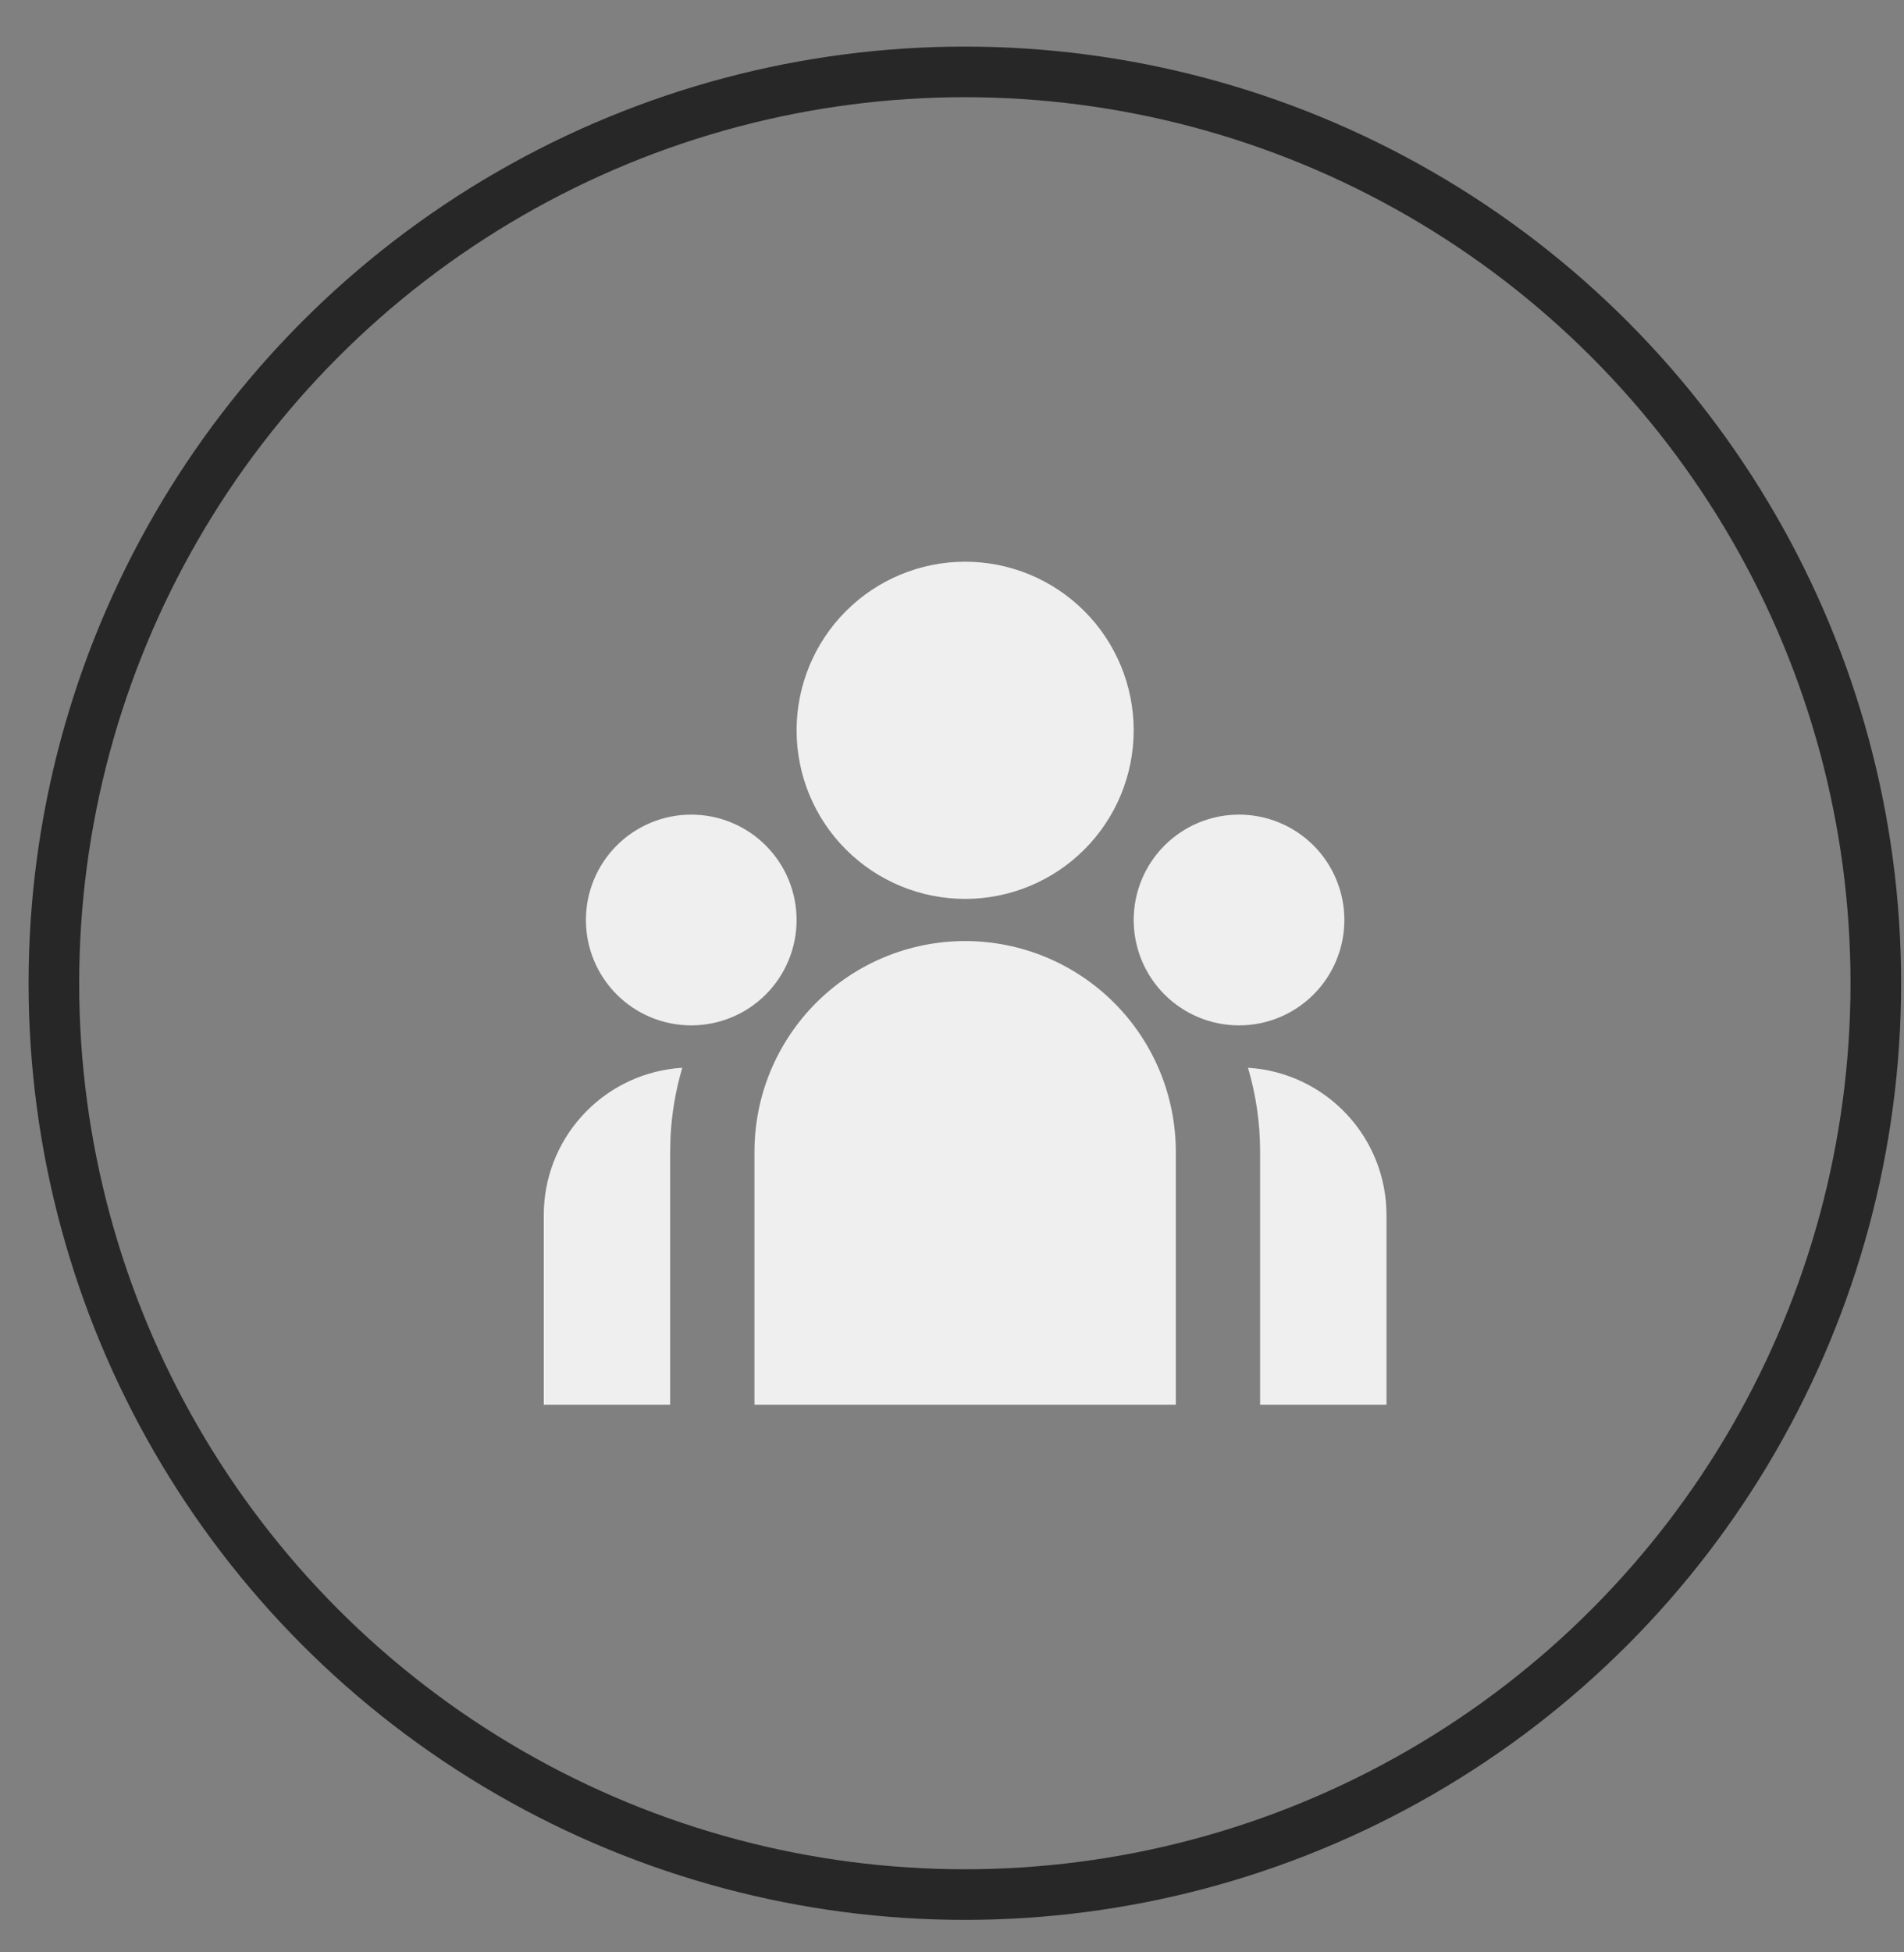
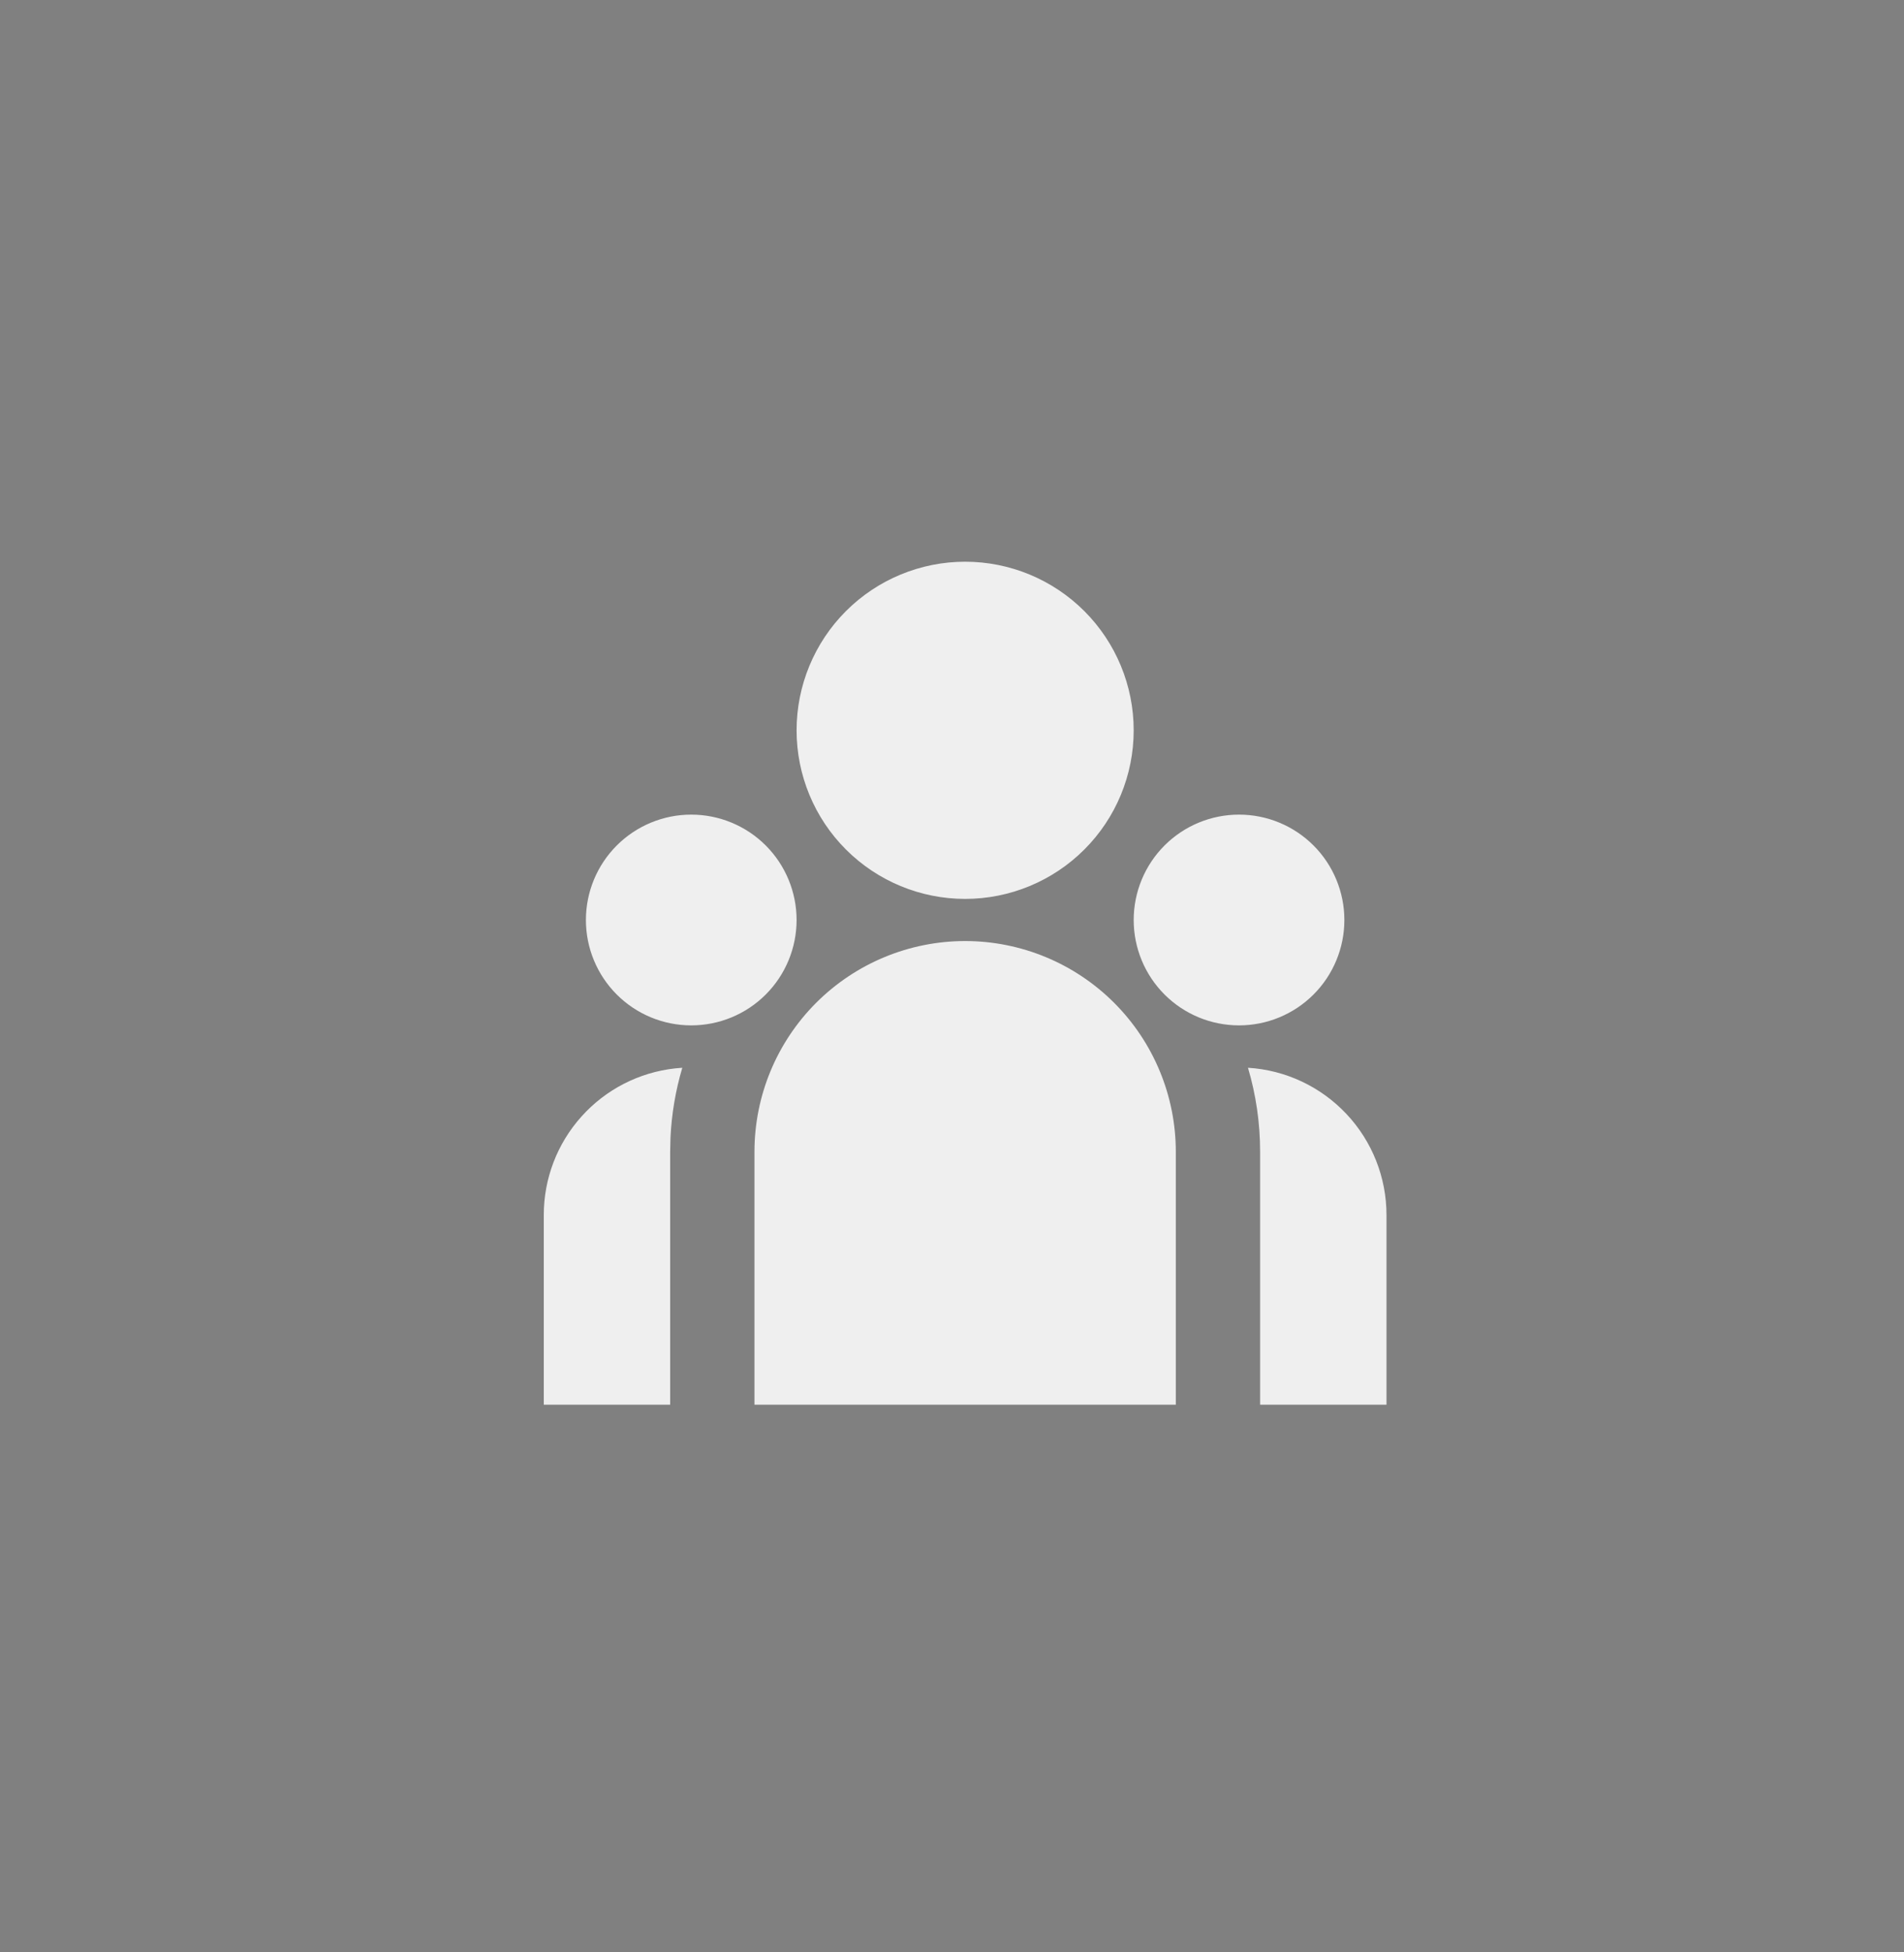
<svg xmlns="http://www.w3.org/2000/svg" width="40" height="41" viewBox="0 0 40 41" fill="none">
  <rect x="0" y="0" width="40" height="41" fill="#808080" stroke="none" />
  <path d="M20.276 19.762C21.45 19.762 22.576 20.229 23.406 21.059C24.236 21.889 24.702 23.014 24.702 24.188V29.499H15.85V24.188C15.85 23.014 16.316 21.889 17.146 21.059C17.976 20.229 19.102 19.762 20.276 19.762ZM14.334 22.423C14.193 22.898 14.11 23.389 14.086 23.884L14.079 24.188V29.499H11.424V25.516C11.423 24.753 11.705 24.016 12.215 23.448C12.724 22.879 13.426 22.519 14.184 22.436L14.335 22.423H14.334ZM26.218 22.423C27.006 22.471 27.745 22.818 28.286 23.393C28.827 23.967 29.128 24.727 29.128 25.516V29.499H26.473V24.188C26.473 23.575 26.384 22.983 26.218 22.423ZM14.522 17.107C15.109 17.107 15.672 17.34 16.087 17.755C16.502 18.17 16.735 18.733 16.735 19.32C16.735 19.907 16.502 20.47 16.087 20.885C15.672 21.3 15.109 21.533 14.522 21.533C13.935 21.533 13.372 21.3 12.957 20.885C12.542 20.47 12.309 19.907 12.309 19.32C12.309 18.733 12.542 18.17 12.957 17.755C13.372 17.34 13.935 17.107 14.522 17.107V17.107ZM26.03 17.107C26.617 17.107 27.18 17.34 27.595 17.755C28.01 18.17 28.243 18.733 28.243 19.32C28.243 19.907 28.01 20.47 27.595 20.885C27.18 21.3 26.617 21.533 26.03 21.533C25.443 21.533 24.88 21.3 24.465 20.885C24.05 20.47 23.817 19.907 23.817 19.32C23.817 18.733 24.05 18.17 24.465 17.755C24.88 17.34 25.443 17.107 26.03 17.107V17.107ZM20.276 11.796C21.215 11.796 22.116 12.169 22.78 12.833C23.444 13.497 23.817 14.398 23.817 15.337C23.817 16.276 23.444 17.177 22.78 17.84C22.116 18.504 21.215 18.877 20.276 18.877C19.337 18.877 18.436 18.504 17.772 17.84C17.108 17.177 16.735 16.276 16.735 15.337C16.735 14.398 17.108 13.497 17.772 12.833C18.436 12.169 19.337 11.796 20.276 11.796V11.796Z" fill="#EFEFEF" />
-   <circle cx="20.27" cy="20.648" r="19.138" stroke="#272727" stroke-width="1.063" />
</svg>